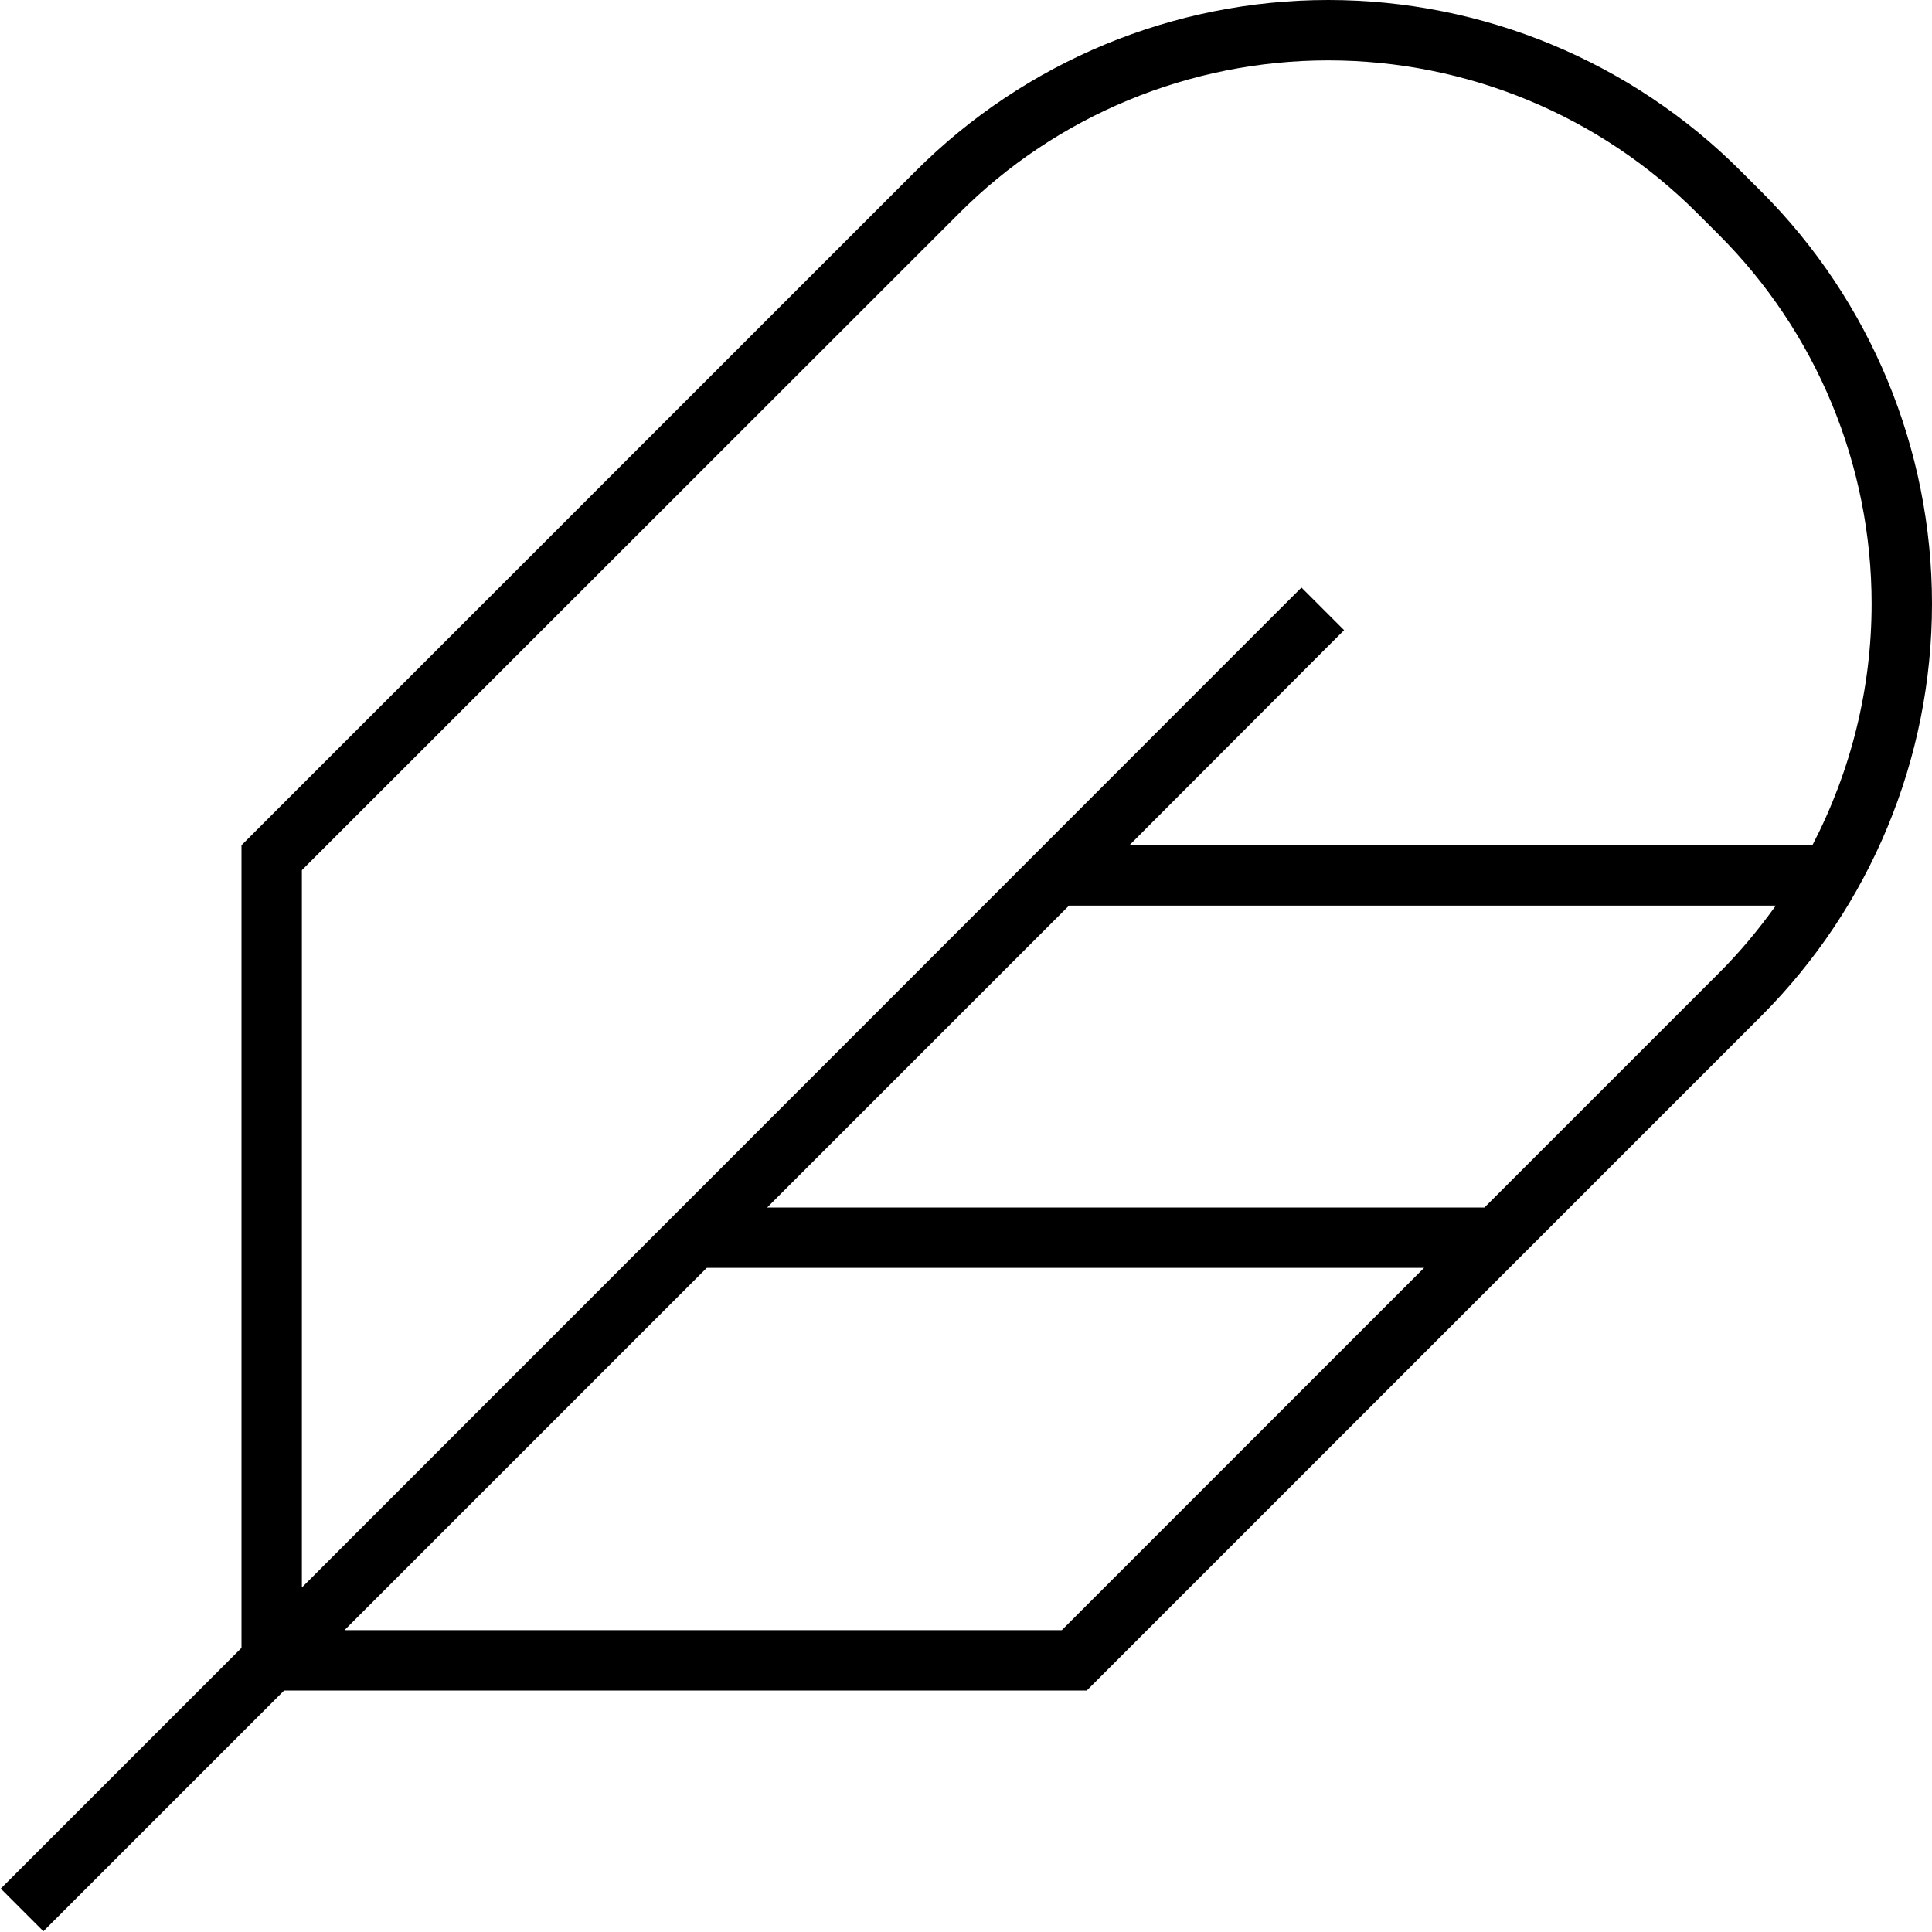
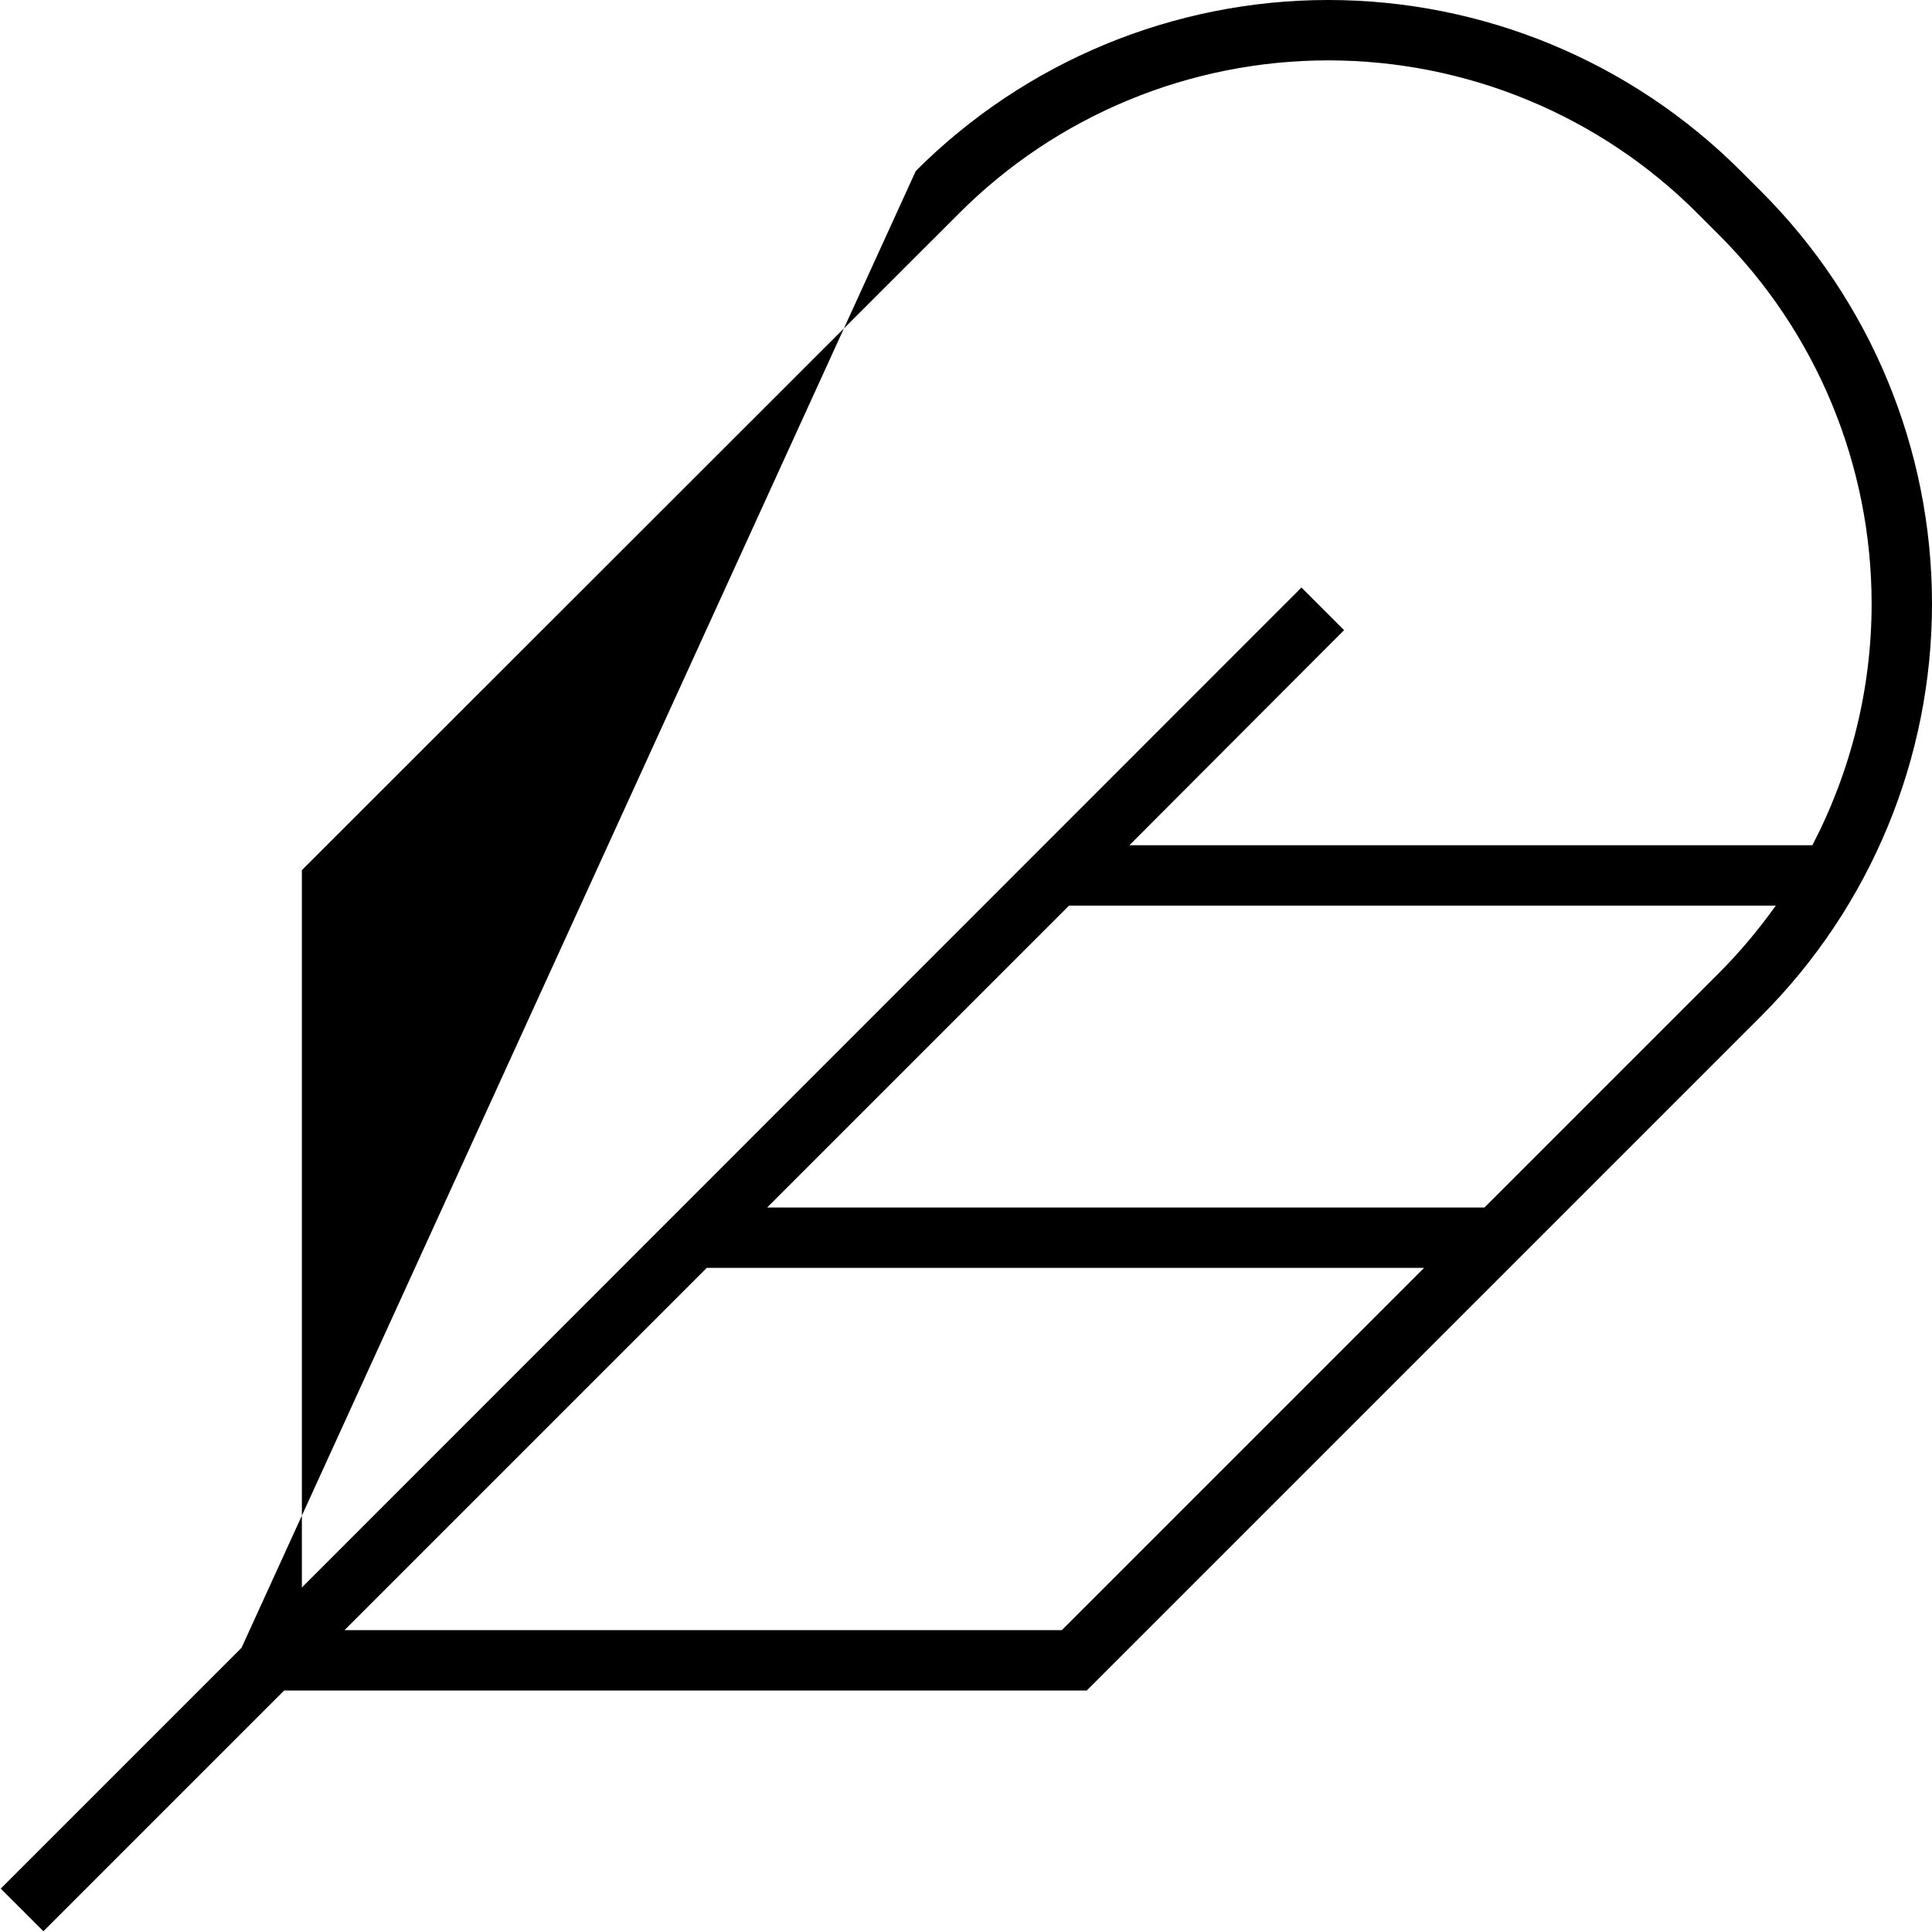
<svg xmlns="http://www.w3.org/2000/svg" viewBox="0 0 512 512">
-   <path d="M339.2 161.4l5.7-5.7 11.3 11.3-5.7 5.7L299.3 224h181c10.2-19.6 15.7-41.5 15.7-64c0-36.7-14.6-72-40.6-97.9l-5.5-5.5C424 30.6 388.7 16 352 16s-72 14.6-97.9 40.6L80 230.6l0 190.1L339.2 161.4zM283.3 240l-80 80H393.4l62.1-62.1c5.6-5.6 10.6-11.6 15.1-17.9H283.3zM400 336L288 448H75.3L17.2 506.1l-5.7 5.7L.2 500.5l5.7-5.7L64 436.7V224L242.7 45.3C271.7 16.3 311 0 352 0s80.3 16.3 109.3 45.3l5.5 5.5C495.7 79.7 512 119 512 160s-16.3 80.3-45.3 109.3L400 336zm-22.6 0H187.3l-96 96H281.4l96-96z" />
+   <path d="M339.2 161.4l5.7-5.7 11.3 11.3-5.7 5.7L299.3 224h181c10.2-19.6 15.7-41.5 15.7-64c0-36.7-14.6-72-40.6-97.9l-5.5-5.5C424 30.6 388.7 16 352 16s-72 14.6-97.9 40.6L80 230.6l0 190.1L339.2 161.4zM283.3 240l-80 80H393.4l62.1-62.1c5.6-5.6 10.6-11.6 15.1-17.9H283.3zM400 336L288 448H75.3L17.2 506.1l-5.7 5.7L.2 500.5l5.7-5.7L64 436.7L242.7 45.3C271.7 16.3 311 0 352 0s80.3 16.3 109.3 45.3l5.5 5.5C495.7 79.7 512 119 512 160s-16.3 80.3-45.3 109.3L400 336zm-22.6 0H187.3l-96 96H281.4l96-96z" />
</svg>